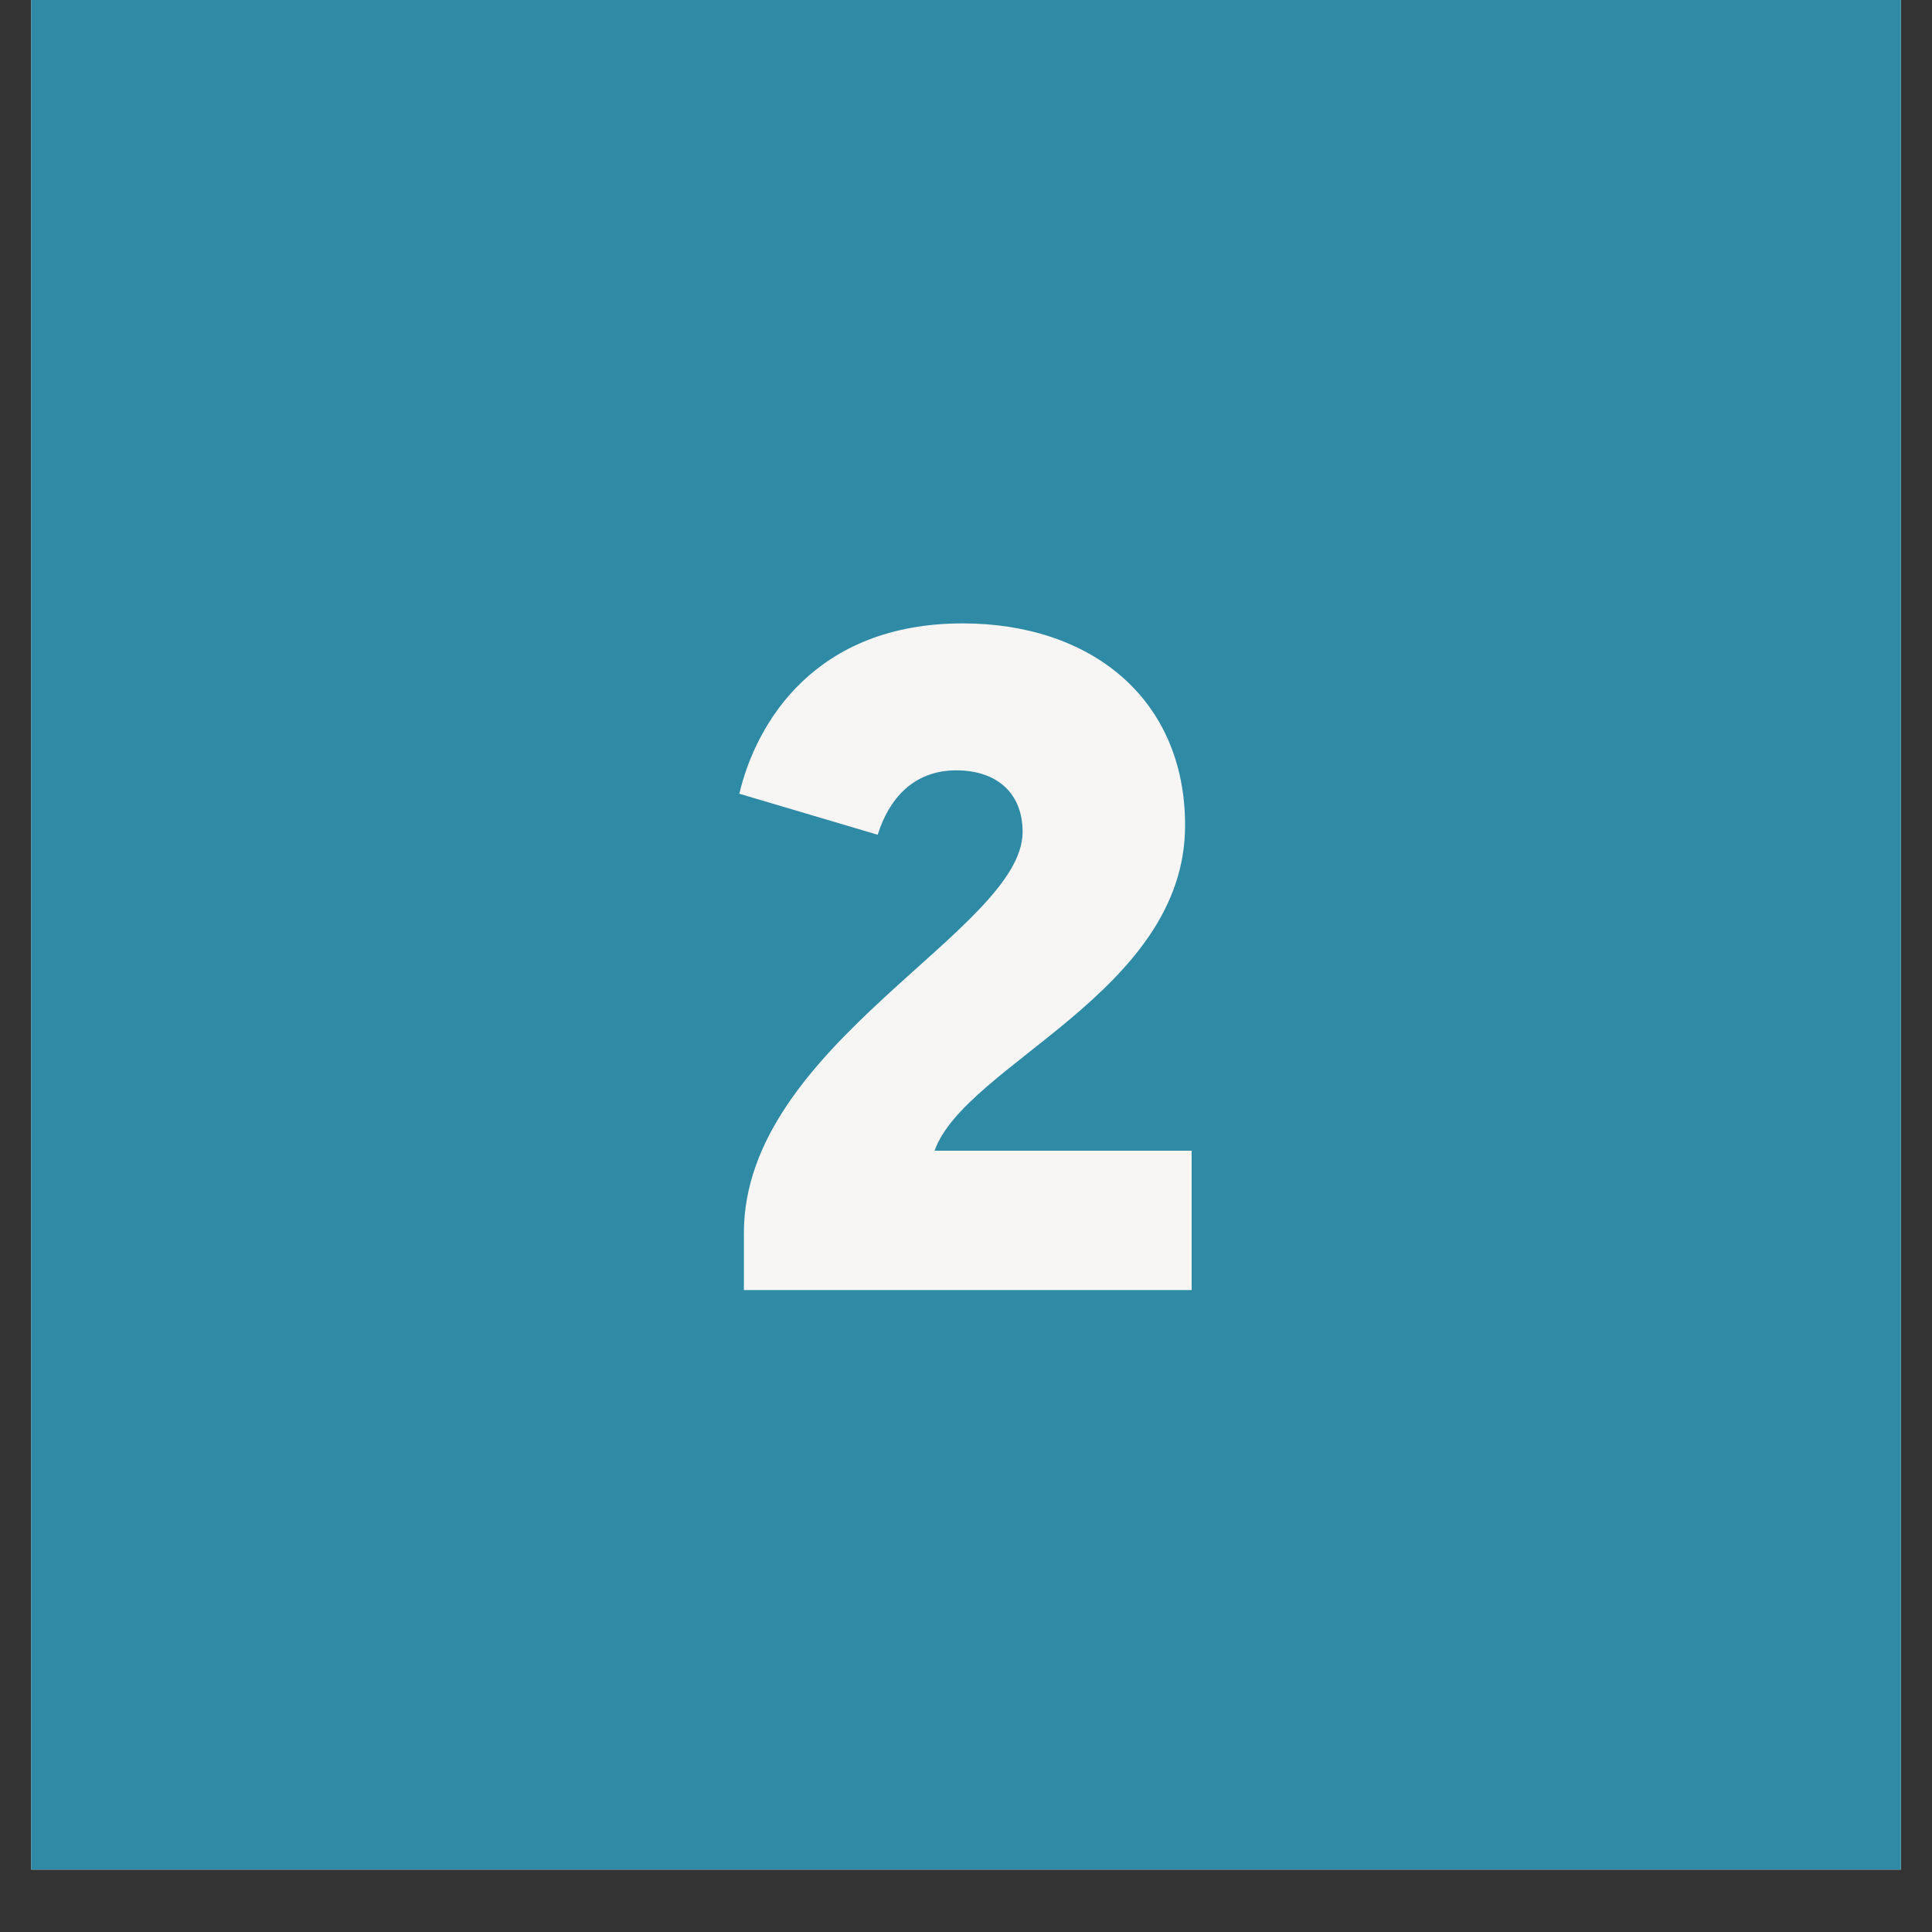
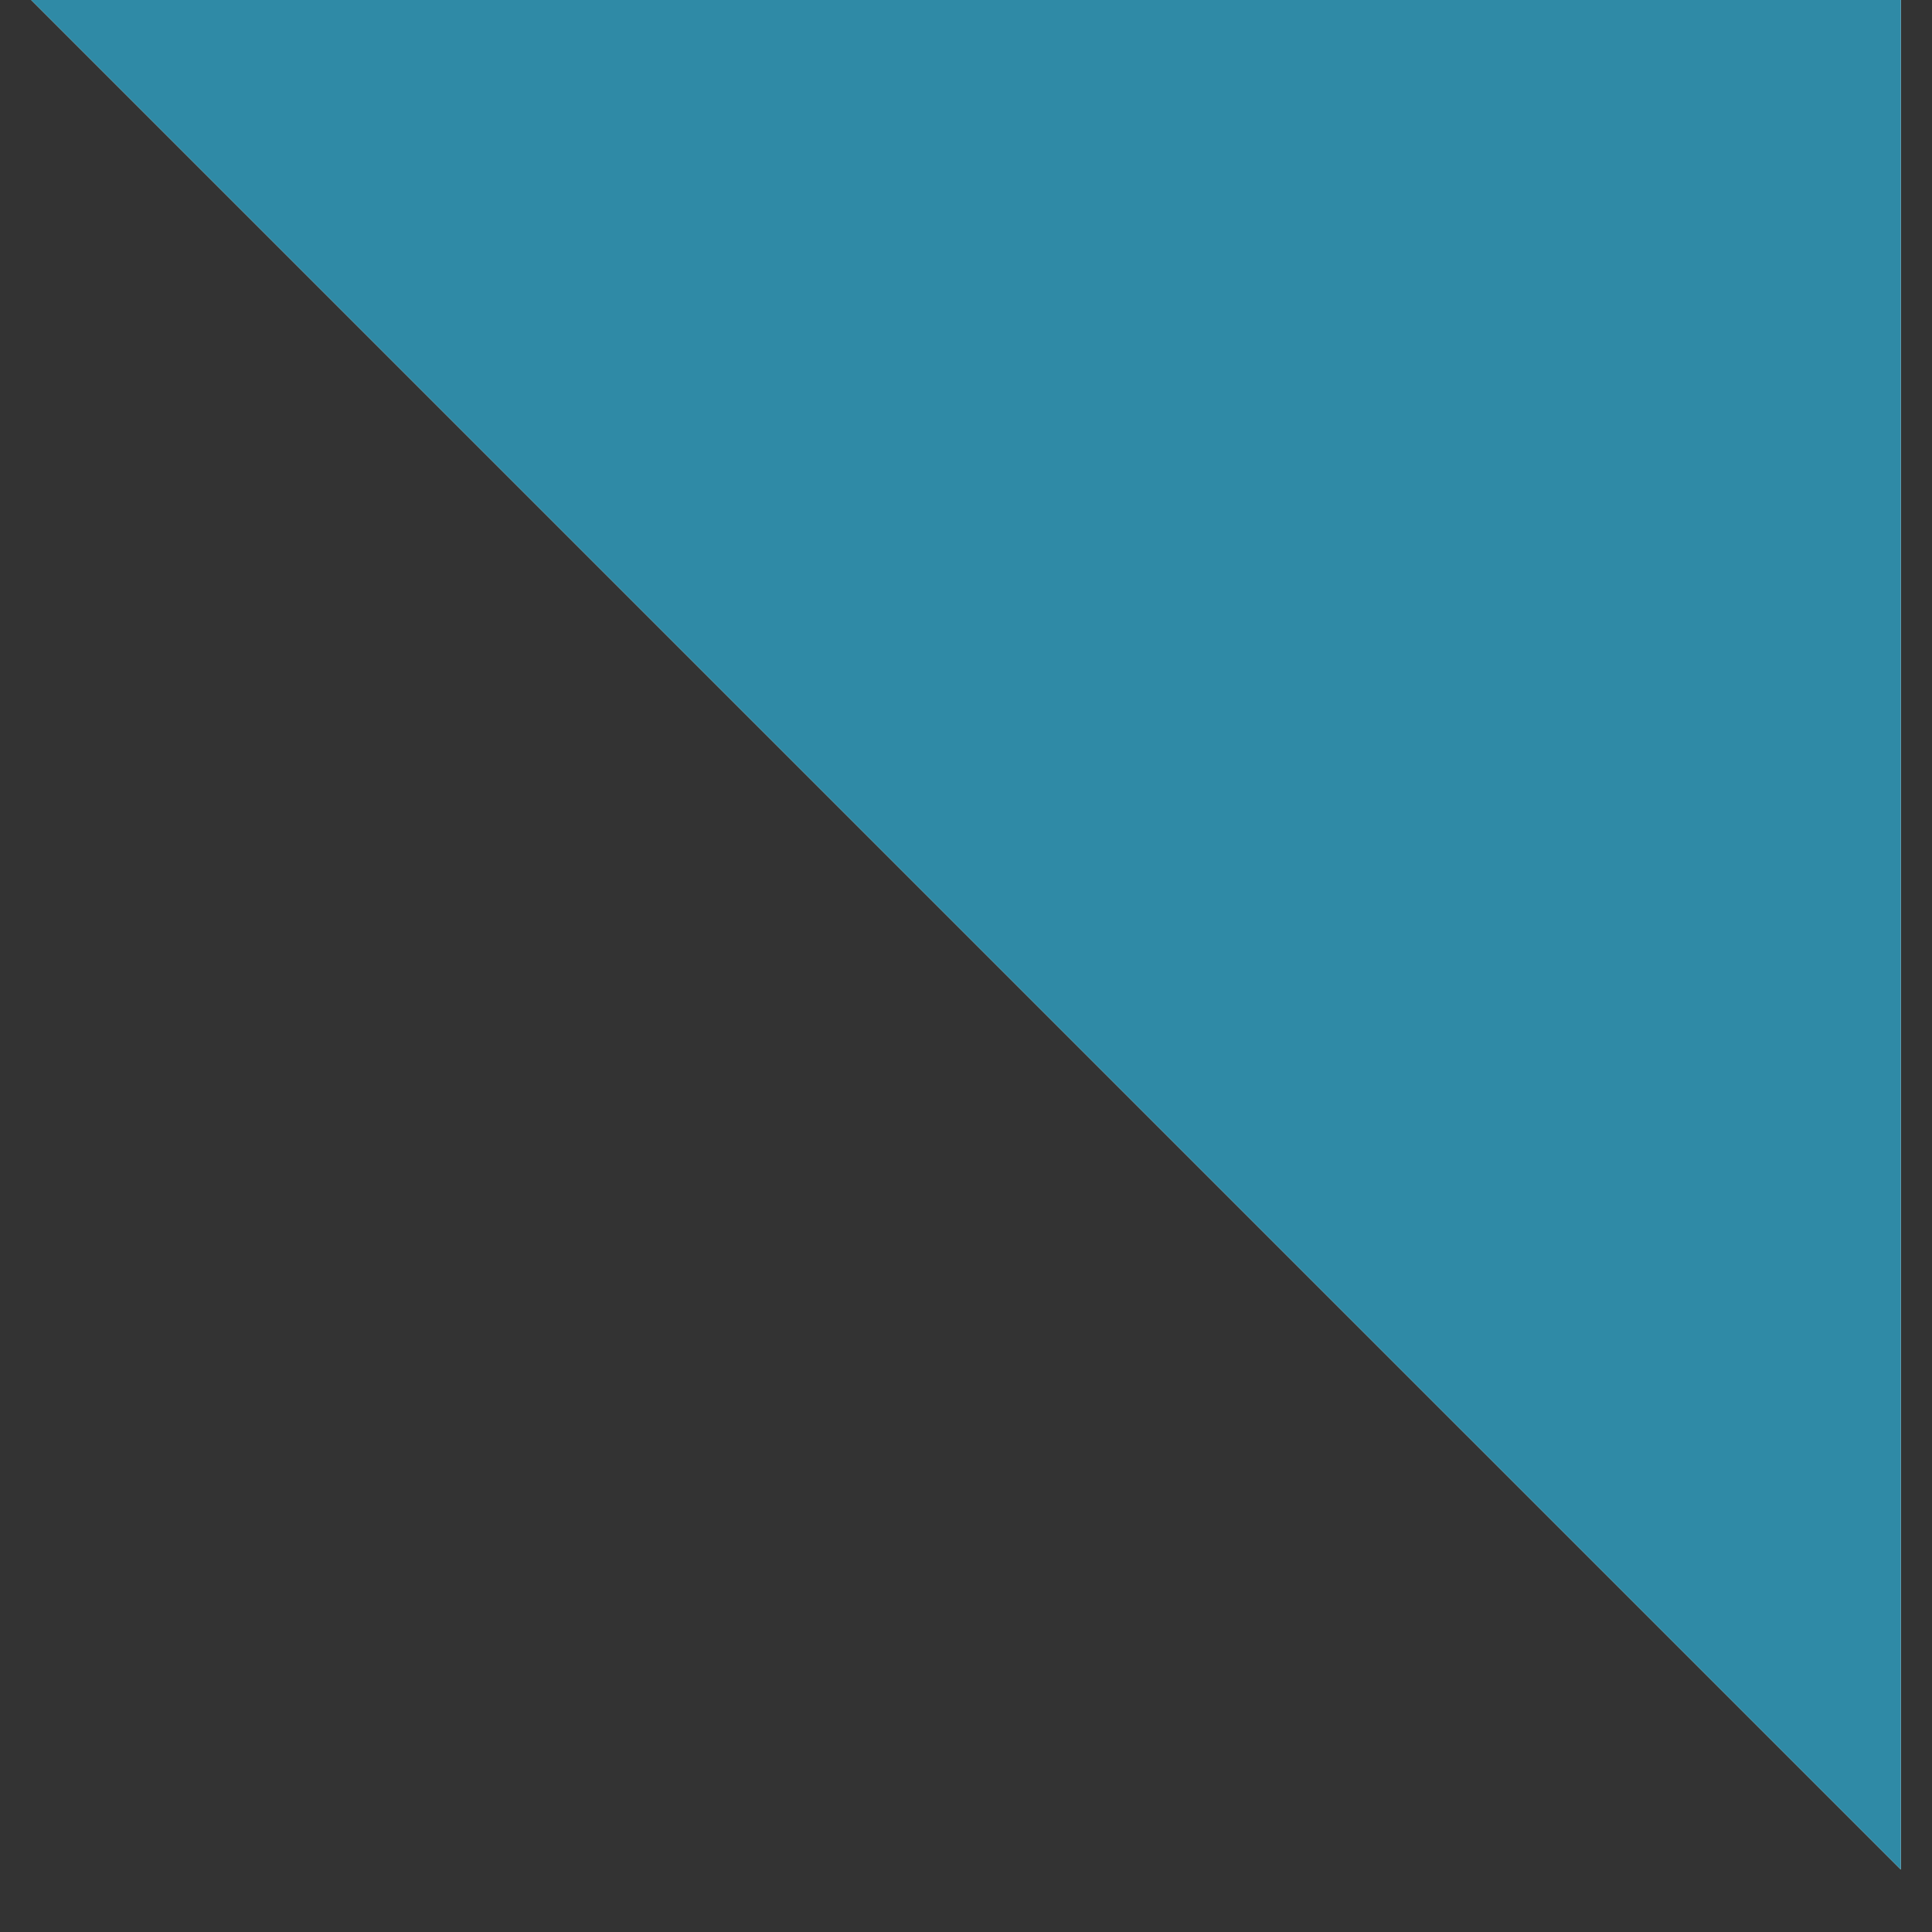
<svg xmlns="http://www.w3.org/2000/svg" width="40" zoomAndPan="magnify" viewBox="0 0 30 30" height="40" preserveAspectRatio="xMidYMid meet" version="1.0">
  <rect x="0" y="0" width="30" height="30" fill="#333333" stroke="none" />
  <defs>
    <g />
    <clipPath id="4a17077d83">
-       <path d="M 0.484 0 L 29.516 0 L 29.516 29.031 L 0.484 29.031 Z M 0.484 0 " clip-rule="nonzero" />
+       <path d="M 0.484 0 L 29.516 0 L 29.516 29.031 Z M 0.484 0 " clip-rule="nonzero" />
    </clipPath>
  </defs>
  <g clip-path="url(#4a17077d83)">
    <path fill="#ffffff" d="M 0.484 0 L 29.516 0 L 29.516 29.031 L 0.484 29.031 Z M 0.484 0 " fill-opacity="1" fill-rule="nonzero" />
    <path fill="#2f8aa6" d="M 0.484 0 L 29.516 0 L 29.516 29.031 L 0.484 29.031 Z M 0.484 0 " fill-opacity="1" fill-rule="nonzero" />
  </g>
  <g fill="#f7f6f4" fill-opacity="1">
    <g transform="translate(10.957, 20.032)">
      <g>
-         <path d="M 7.547 0 L 7.547 -2.164 L 3.555 -2.164 C 4.035 -3.512 7.445 -4.629 7.445 -7.215 C 7.445 -9.188 5.98 -10.352 3.992 -10.352 C 1.699 -10.352 0.785 -8.812 0.523 -7.707 L 2.672 -7.07 C 2.844 -7.621 3.223 -8.07 3.891 -8.07 C 4.516 -8.07 4.922 -7.723 4.922 -7.113 C 4.922 -5.59 0.594 -3.816 0.594 -0.887 L 0.594 0 Z M 7.547 0 " />
-       </g>
+         </g>
    </g>
  </g>
</svg>